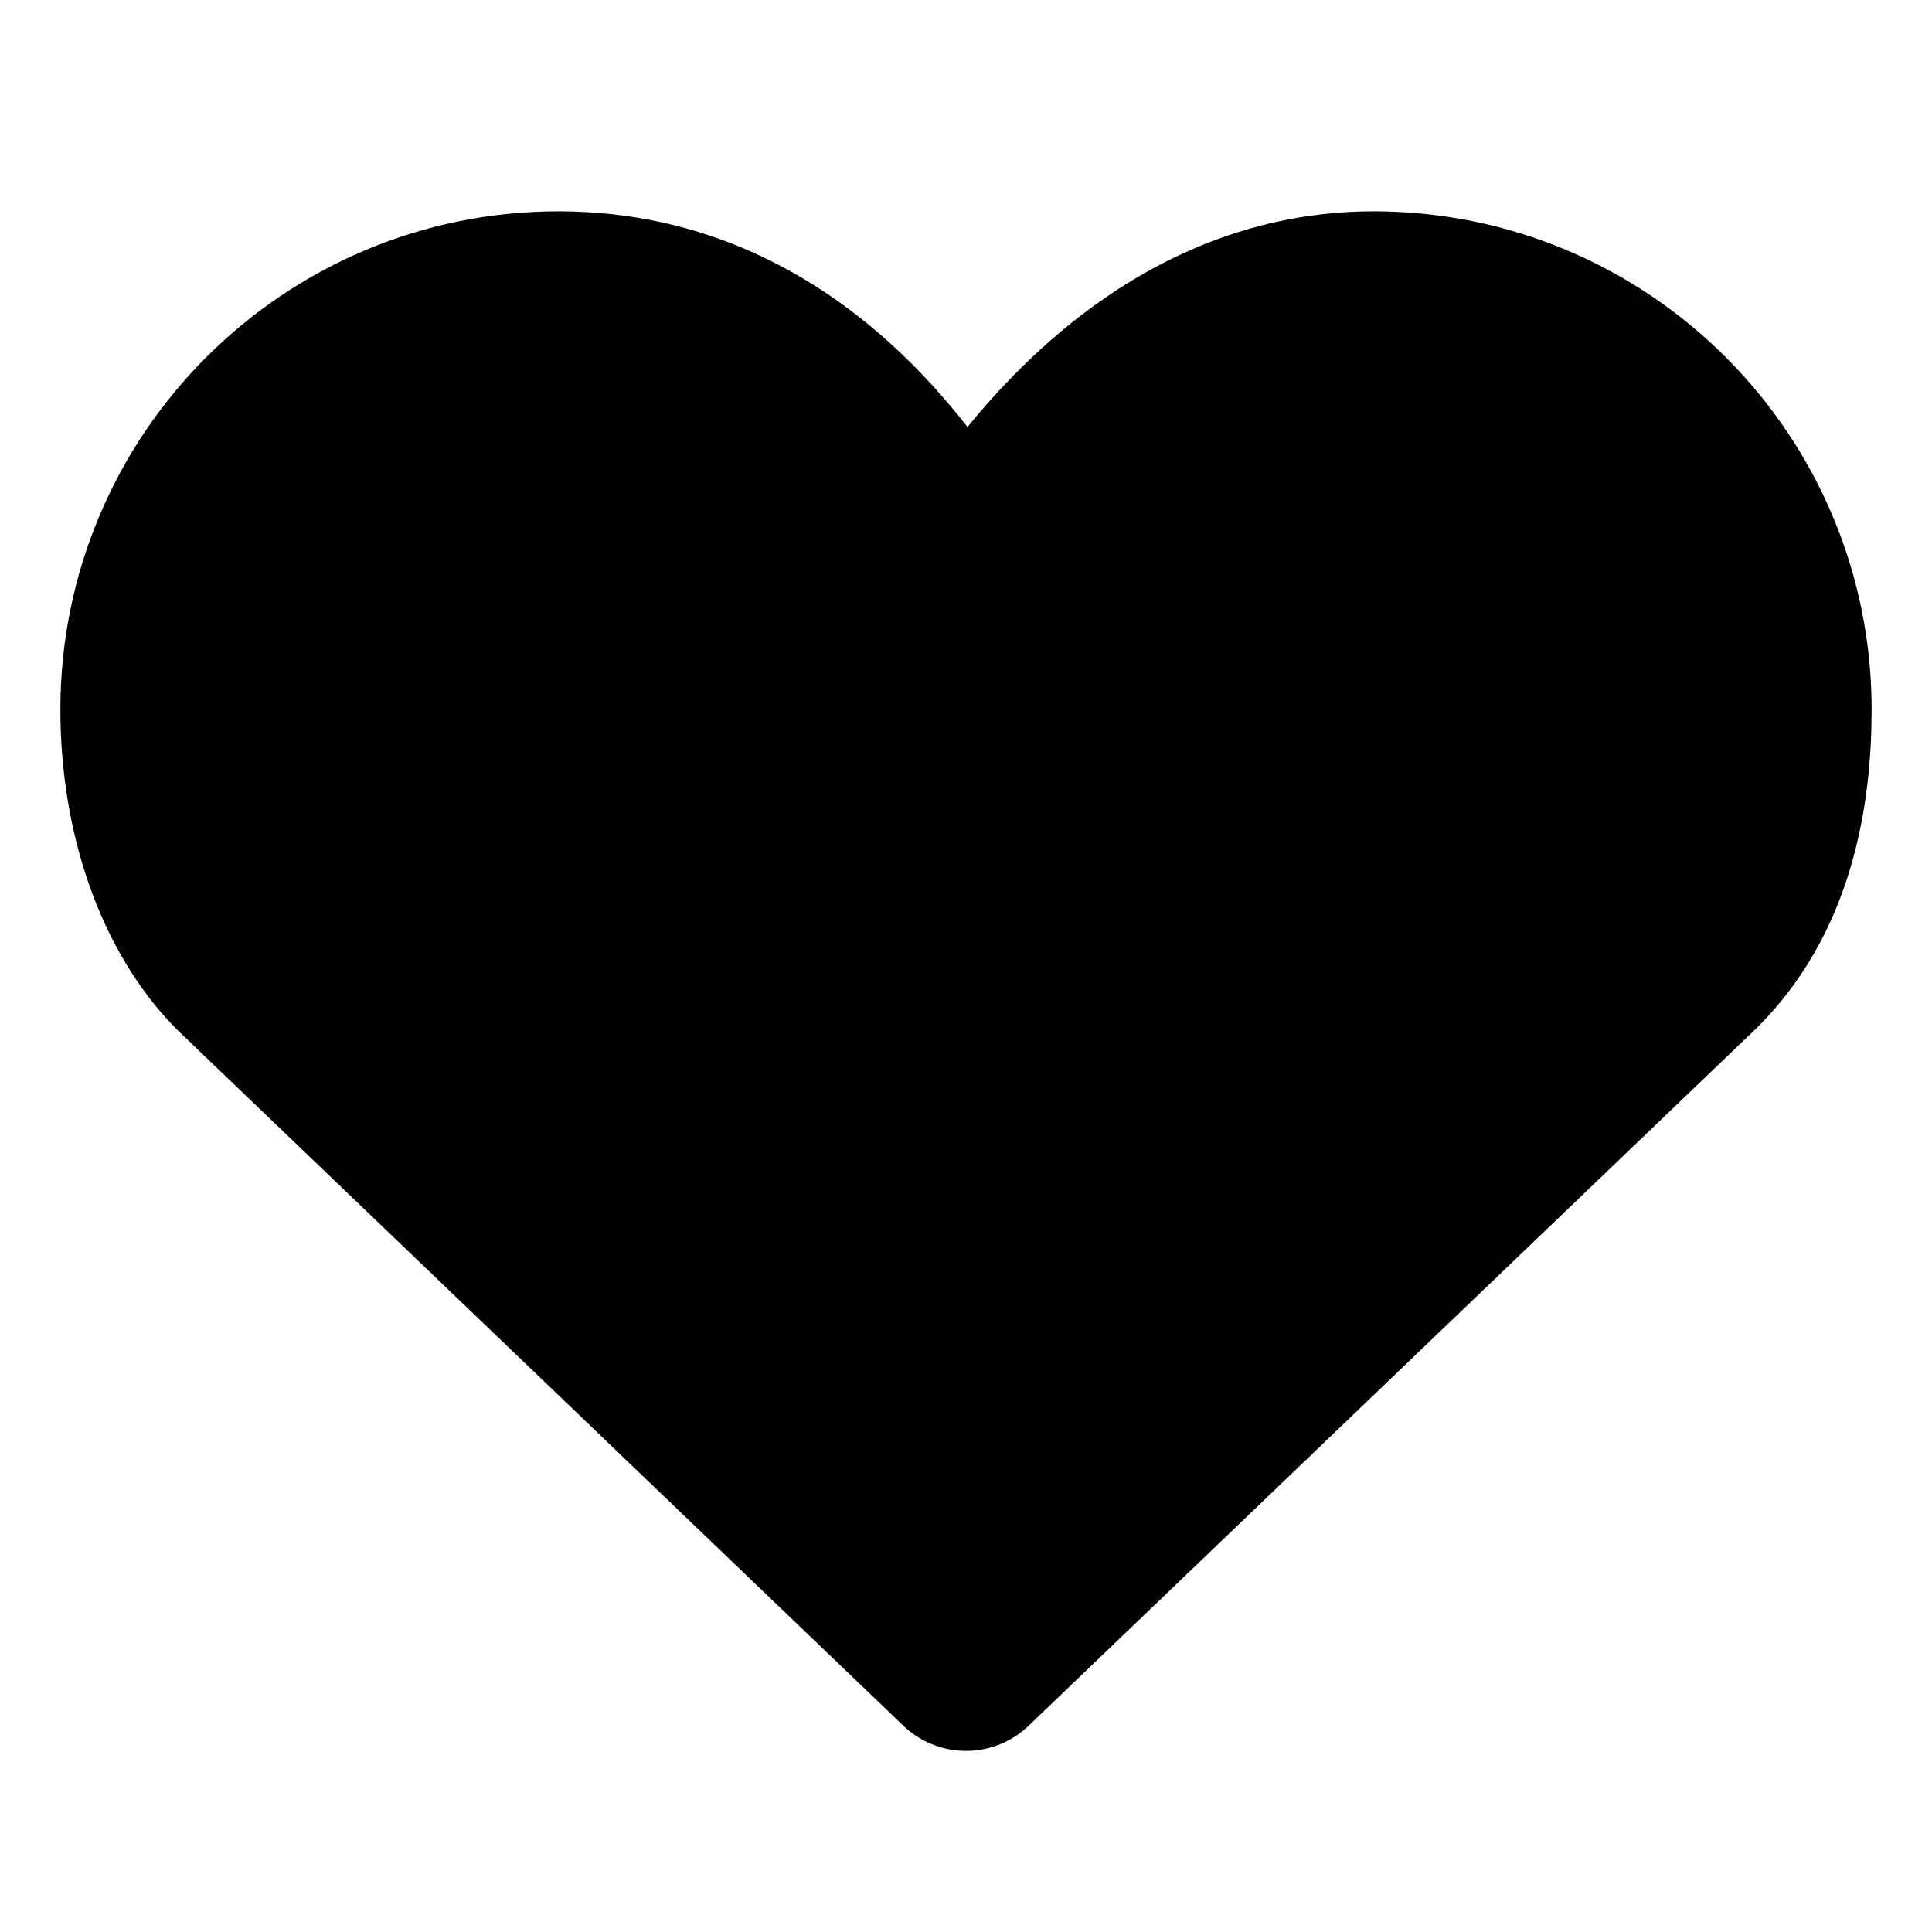
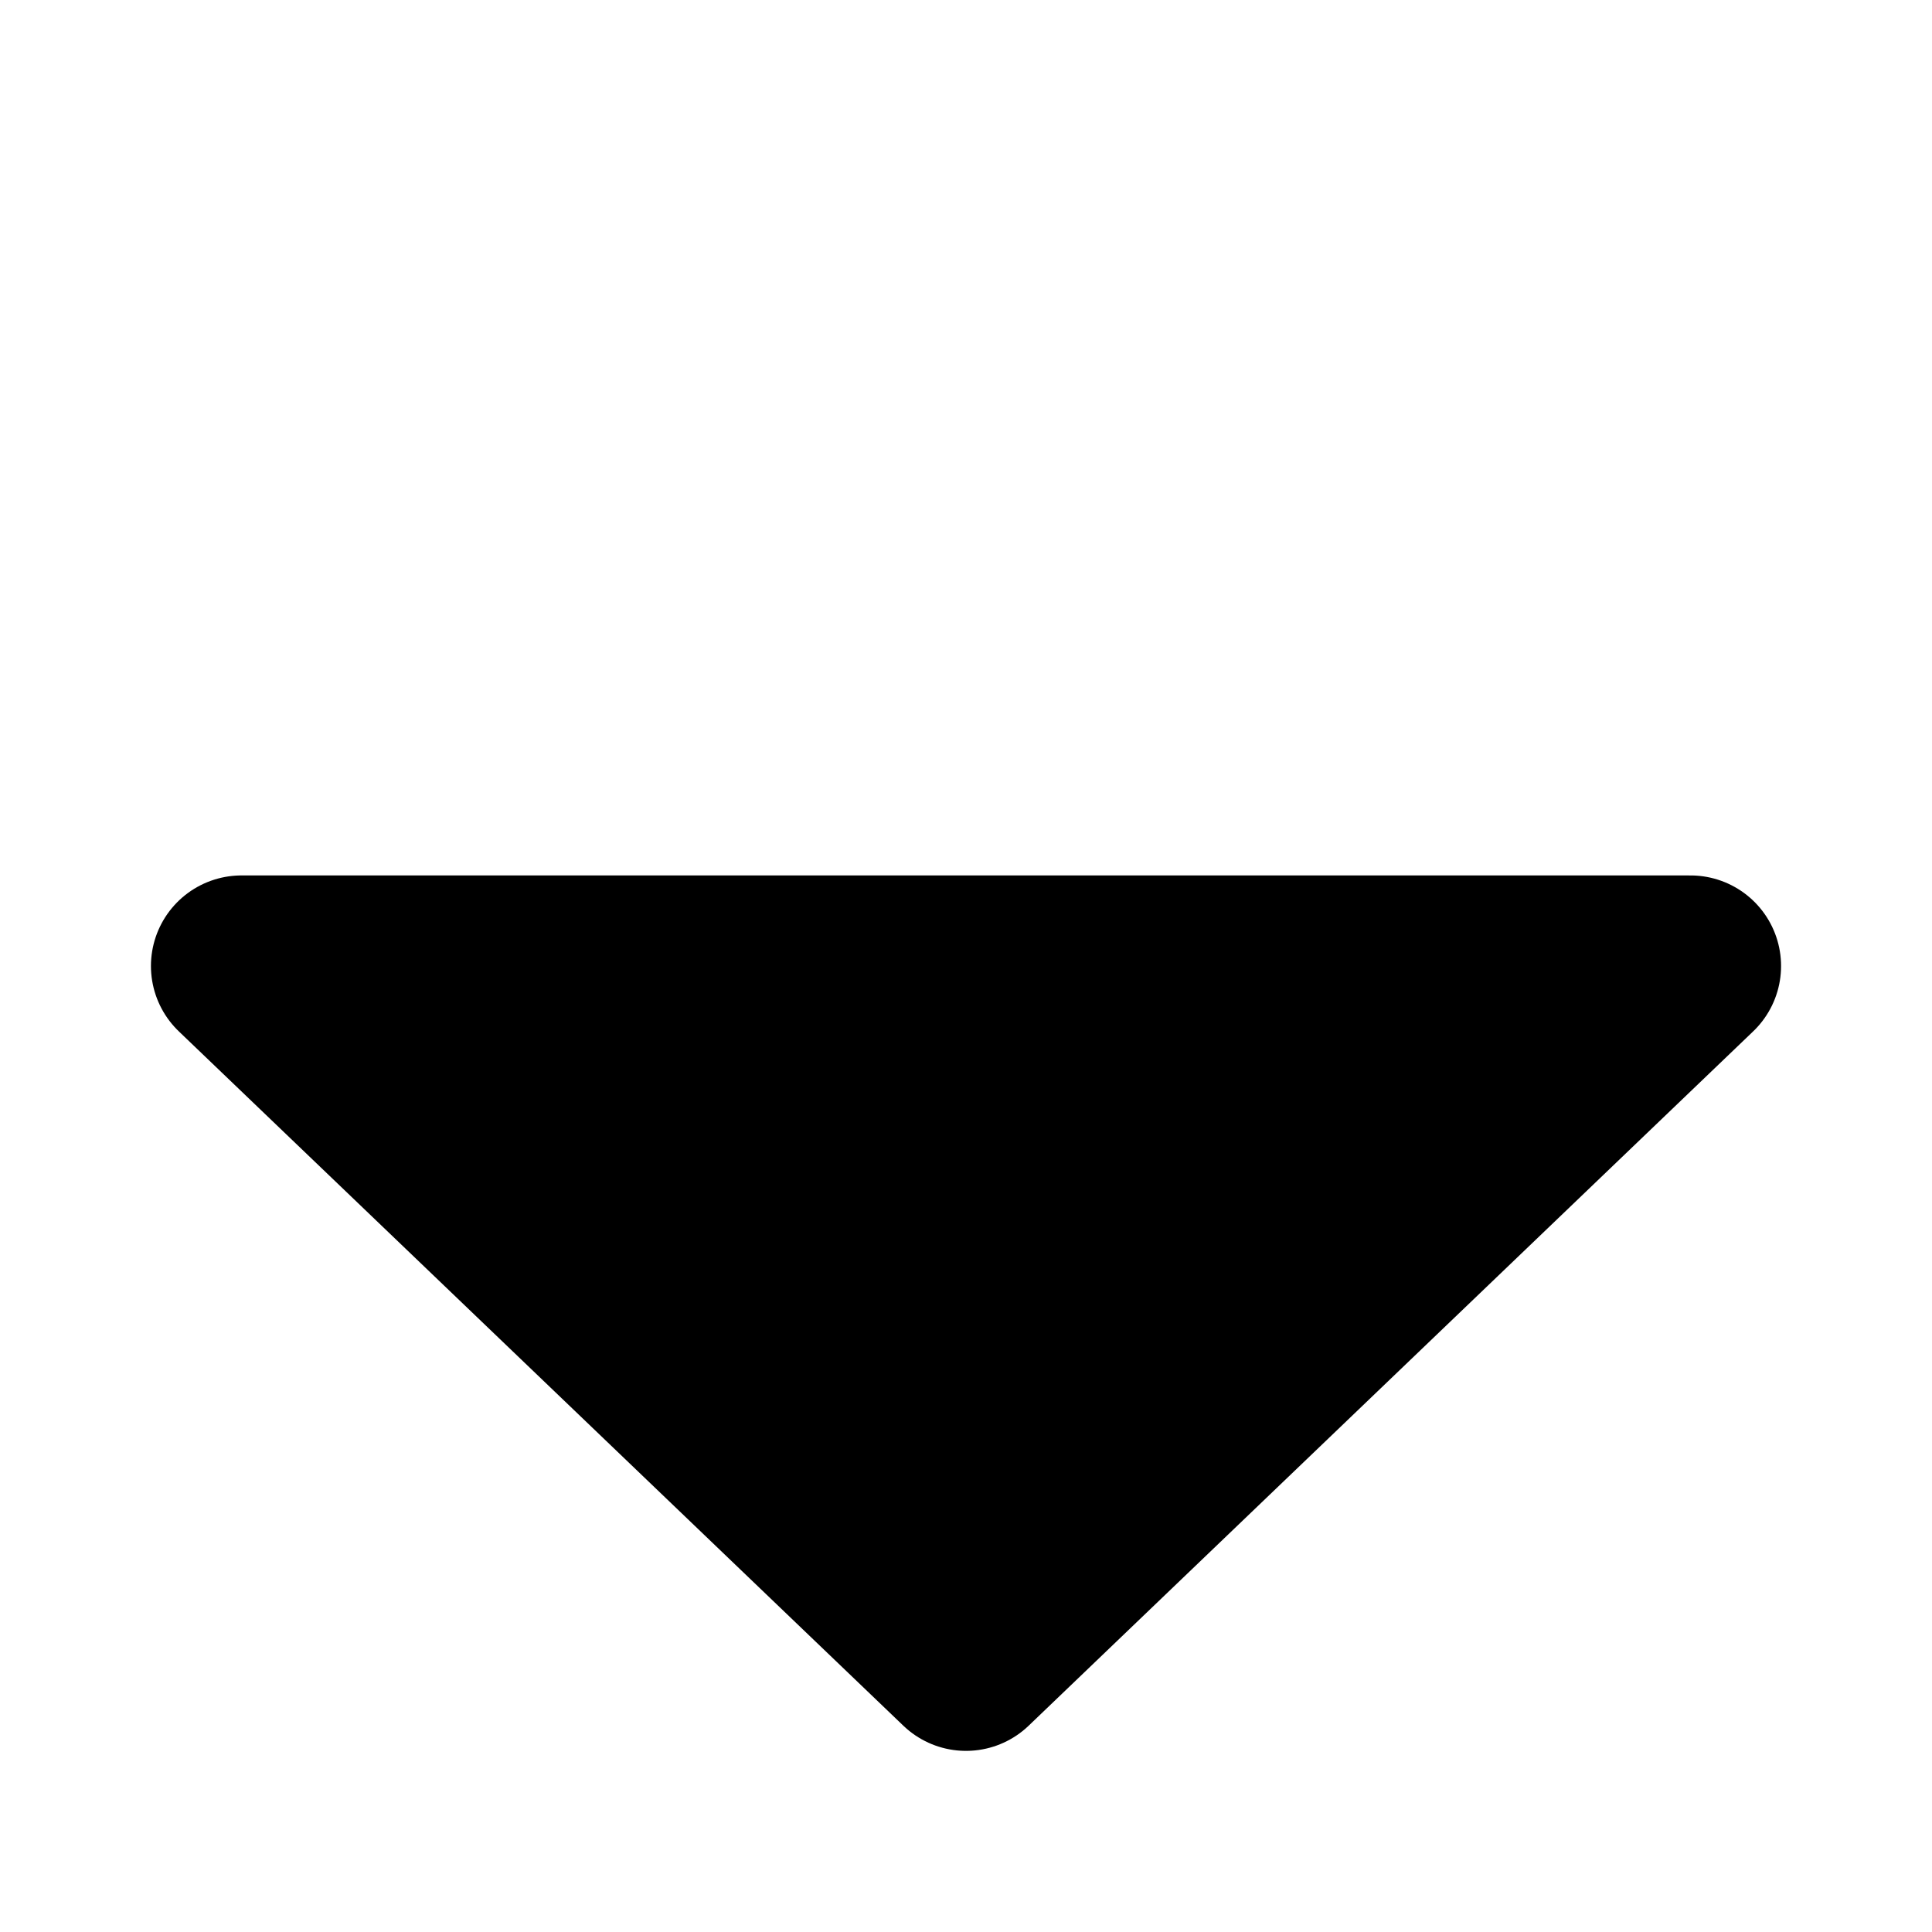
<svg xmlns="http://www.w3.org/2000/svg" xmlns:ns1="http://sodipodi.sourceforge.net/DTD/sodipodi-0.dtd" xmlns:ns2="http://www.inkscape.org/namespaces/inkscape" width="16" height="16" viewBox="0 0 16 16" version="1.1" id="svg10" ns1:docname="heart-filled.svg" ns2:version="1.0.2 (e86c870879, 2021-01-15)" ns2:export-xdpi="192" ns2:export-ydpi="192" style="fill:none;stroke:currentColor;stroke-width:1.5;stroke-linecap:round;stroke-linejoin:round">
  <defs id="defs14" />
  <ns1:namedview pagecolor="#ffffff" bordercolor="#666666" borderopacity="1" objecttolerance="10" gridtolerance="10" guidetolerance="10" ns2:pageopacity="0" ns2:pageshadow="2" ns2:window-width="1920" ns2:window-height="992" id="namedview12" showgrid="true" ns2:zoom="16" ns2:cx="16.440767" ns2:cy="-5.636564" ns2:window-x="1536" ns2:window-y="0" ns2:window-maximized="1" ns2:current-layer="svg10" showguides="false" ns2:document-rotation="0">
    <ns2:grid type="xygrid" id="grid823" />
  </ns1:namedview>
-   <path id="path853" style="fill:#000000;stroke:#000000;stroke-width:1.5;stroke-linecap:round;stroke-linejoin:round;stroke-miterlimit:4;stroke-dasharray:none;stroke-opacity:1;fill-opacity:1" d="M 2,8 8,13.75 14,8 C 14.605,7.42 14.75,6.582 14.75,5.875 14.75,4.011 13.239,2.5 11.375,2.5 9.511,2.5 8.383,4.212 8,4.875 7.615,4.207 6.604,2.5 4.625,2.5 2.761,2.5 1.25,4.011 1.25,5.875 1.25,6.735 1.525,7.525 2,8 Z" ns2:connector-curvature="0" ns1:nodetypes="scssscsss" />
+   <path id="path853" style="fill:#000000;stroke:#000000;stroke-width:1.5;stroke-linecap:round;stroke-linejoin:round;stroke-miterlimit:4;stroke-dasharray:none;stroke-opacity:1;fill-opacity:1" d="M 2,8 8,13.75 14,8 Z" ns2:connector-curvature="0" ns1:nodetypes="scssscsss" />
</svg>